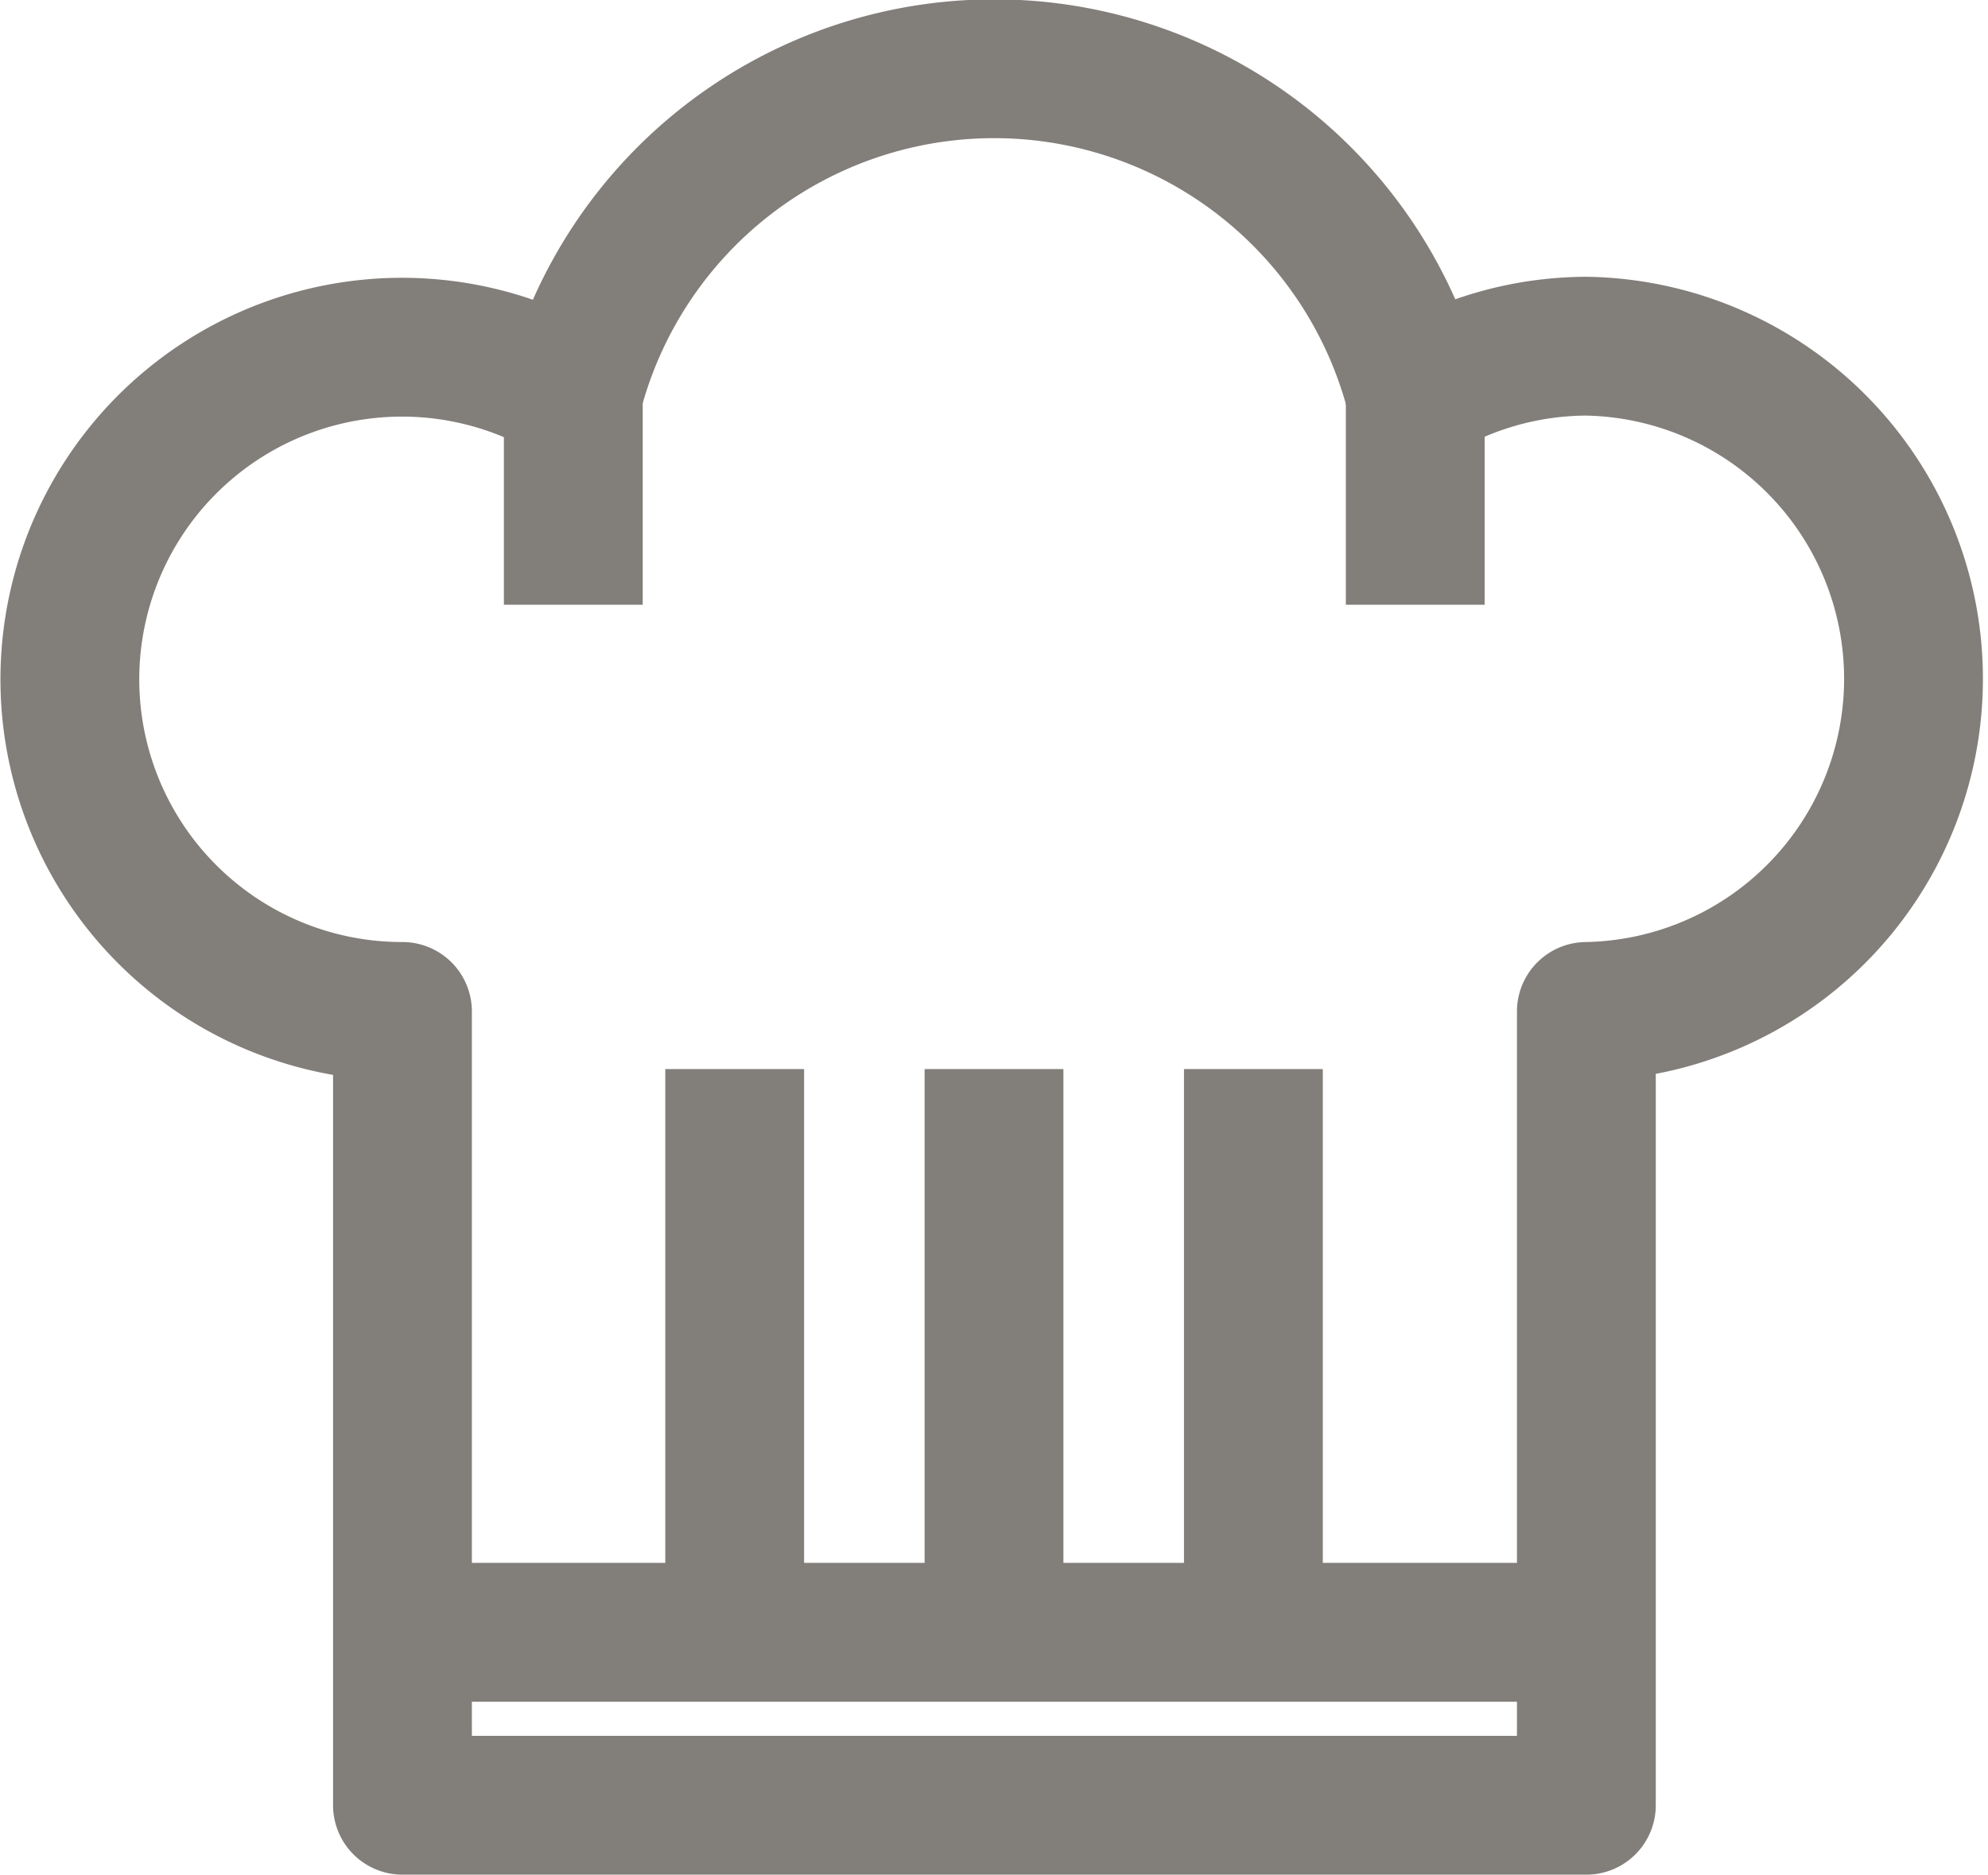
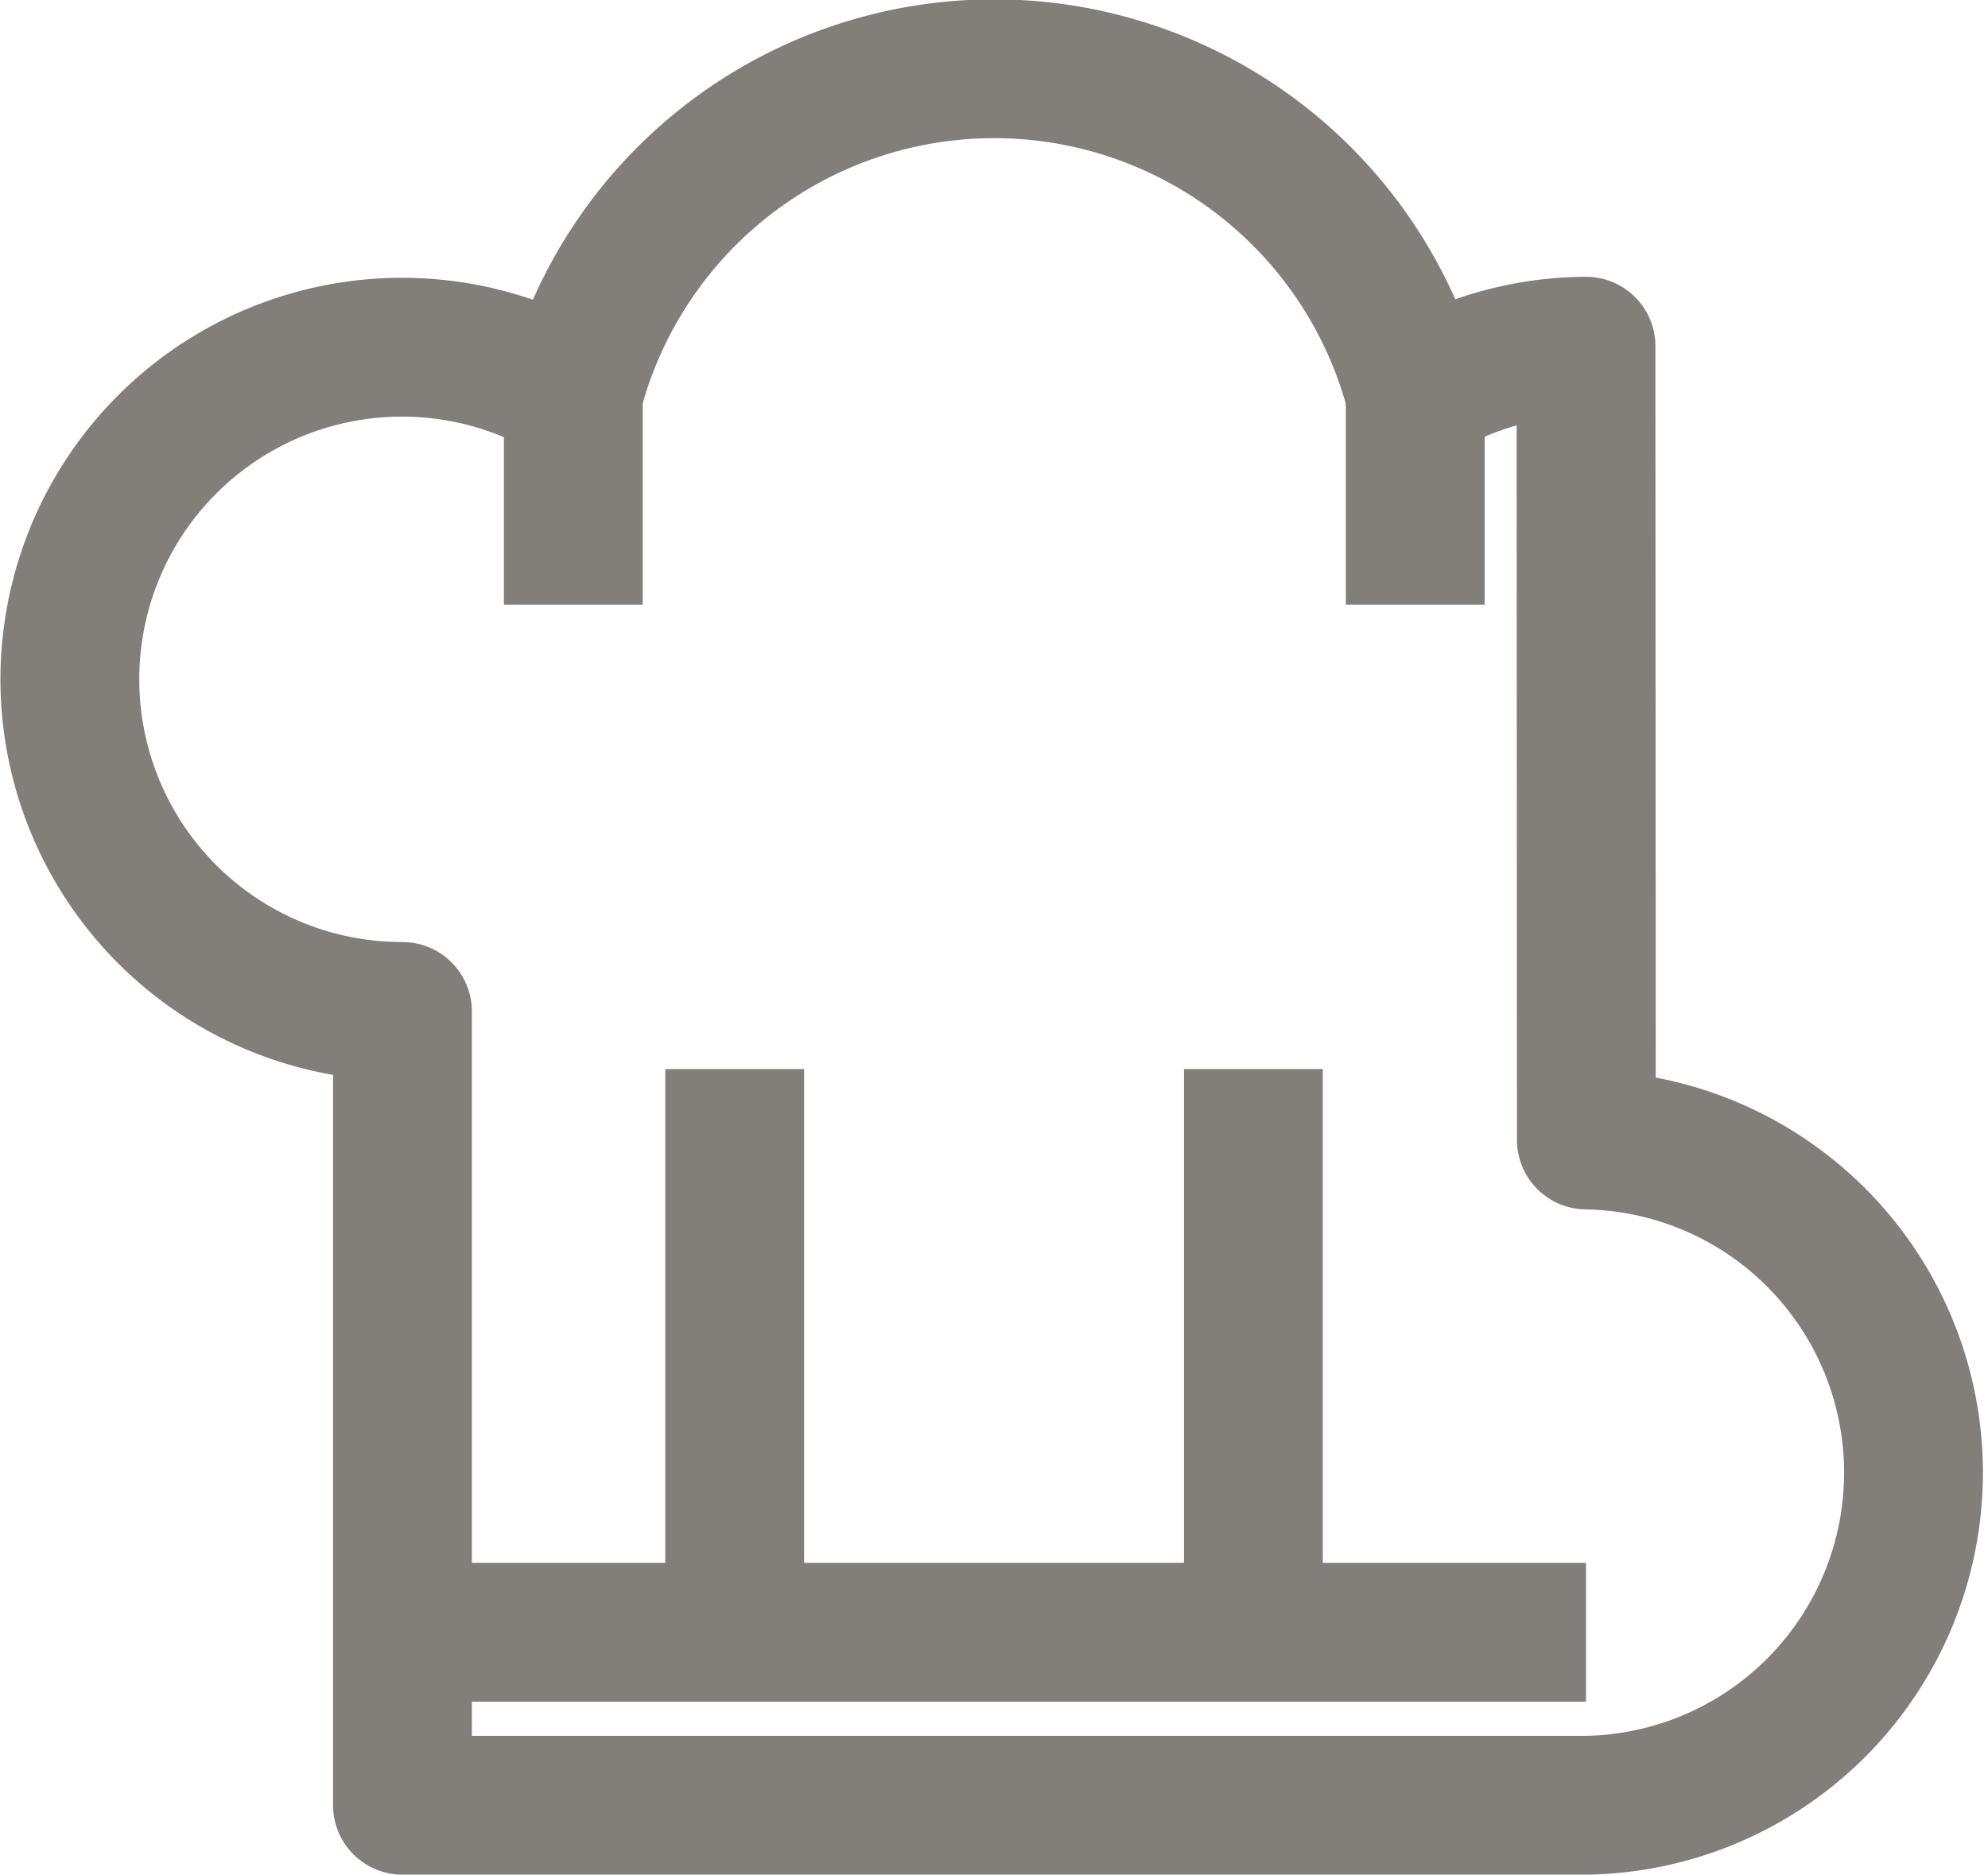
<svg xmlns="http://www.w3.org/2000/svg" width="21.482" height="20.258" viewBox="0 0 21.482 20.258">
  <defs>
    <style>.a{fill:none;stroke:#827e7a;stroke-linejoin:round;stroke-width:1.5px;}</style>
  </defs>
  <g transform="translate(-267.353 -571.444)">
-     <path class="a" d="M284.491,575.185a3.57,3.57,0,0,0-1.845.524,4.7,4.7,0,0,0-9.1,0,3.589,3.589,0,1,0-1.844,6.665v8.578h12.793v-8.578a3.595,3.595,0,0,0,0-7.189Z" />
+     <path class="a" d="M284.491,575.185a3.57,3.57,0,0,0-1.845.524,4.7,4.7,0,0,0-9.1,0,3.589,3.589,0,1,0-1.844,6.665v8.578h12.793a3.595,3.595,0,0,0,0-7.189Z" />
    <line class="a" y2="6.086" transform="translate(275.292 582.997)" />
-     <line class="a" y2="6.086" transform="translate(278.094 582.997)" />
    <line class="a" y2="6.086" transform="translate(280.897 582.997)" />
    <line class="a" y1="2.27" transform="translate(282.646 575.709)" />
    <line class="a" y1="2.27" transform="translate(273.548 575.709)" />
    <line class="a" x2="12.793" transform="translate(271.698 589.083)" />
  </g>
</svg>